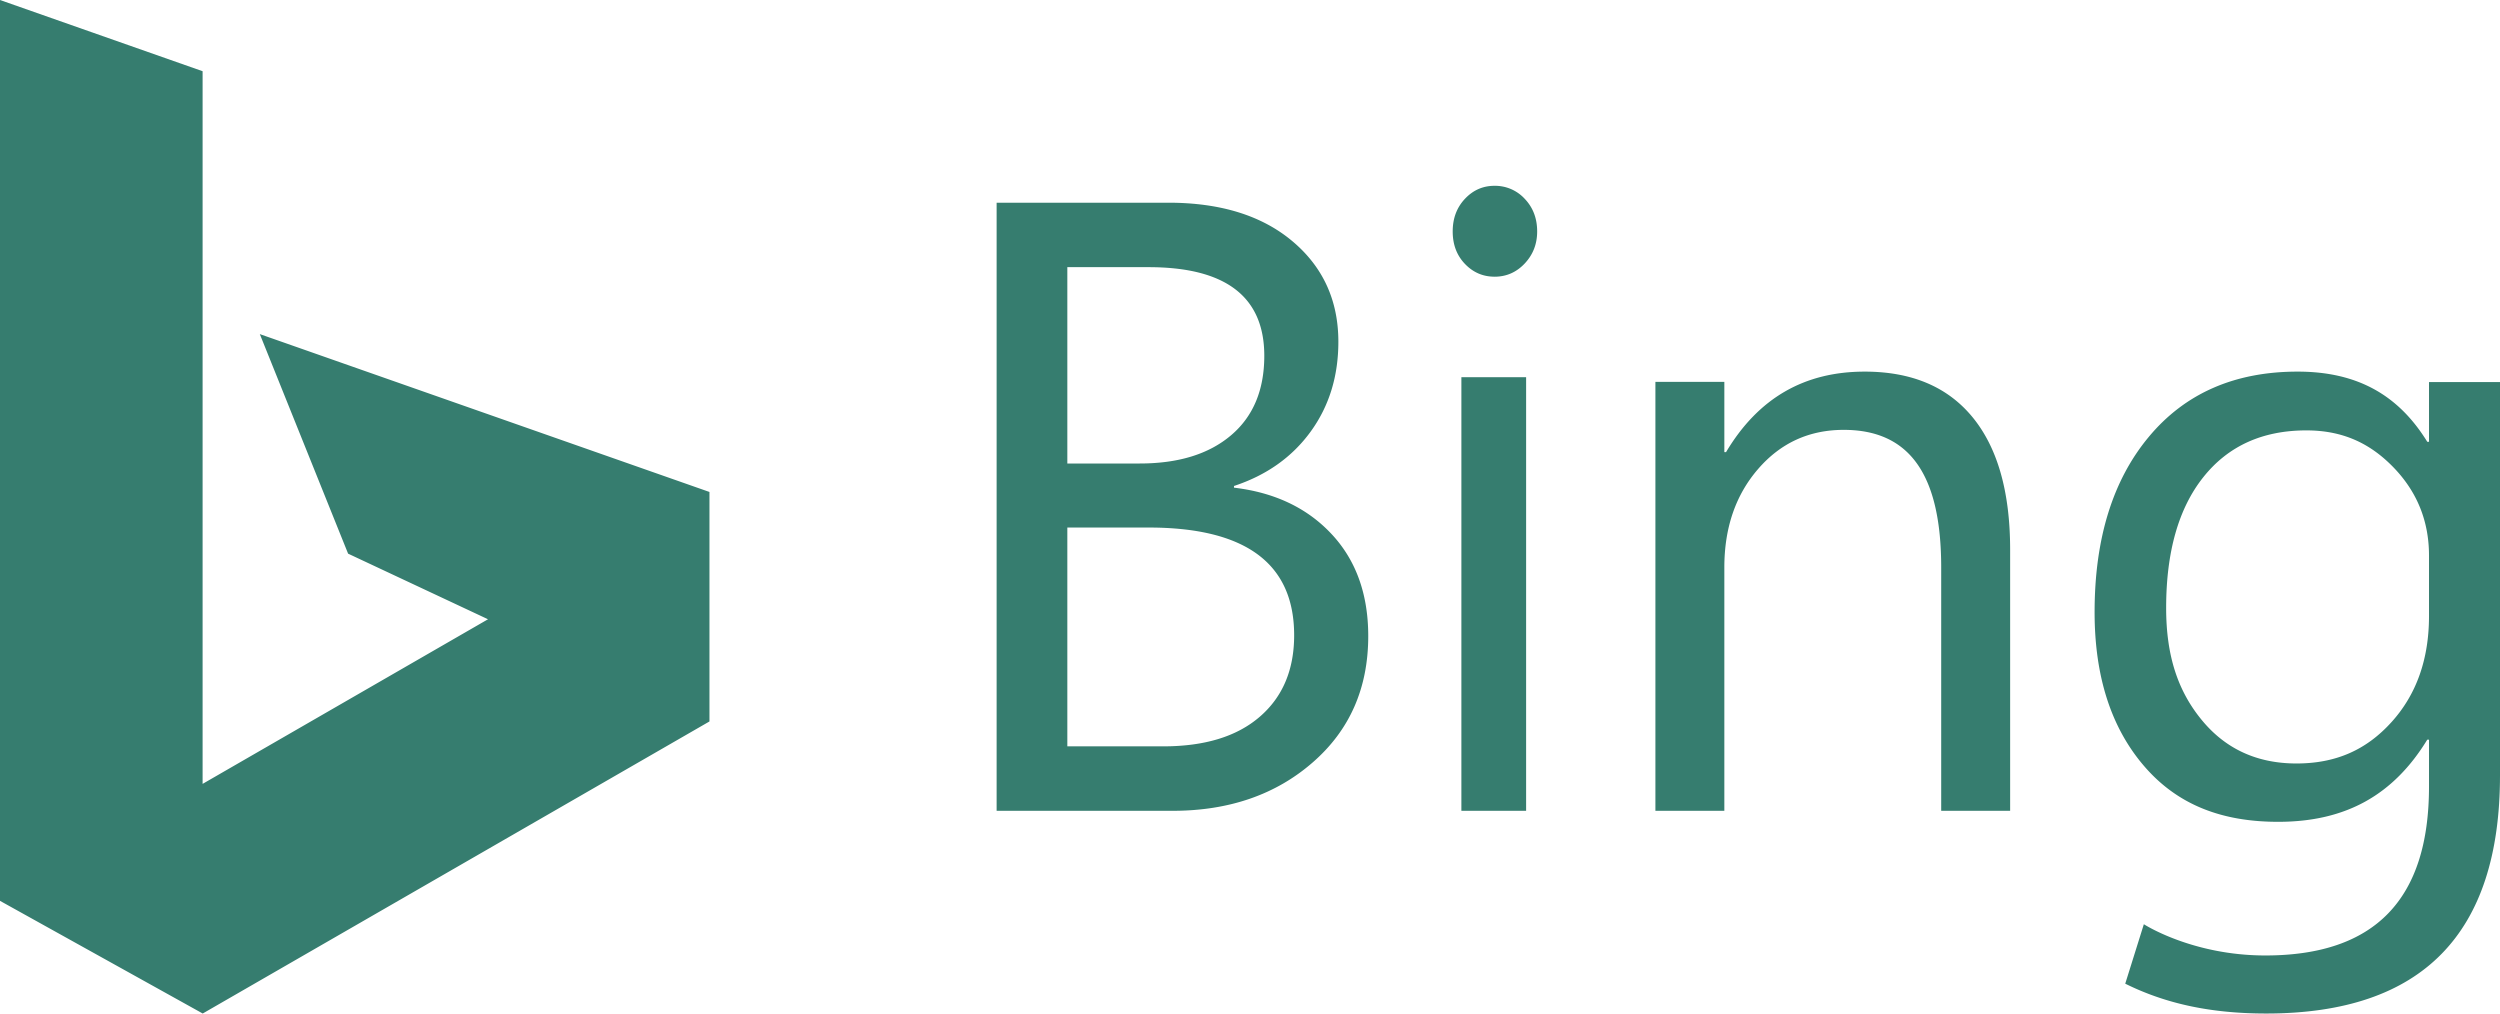
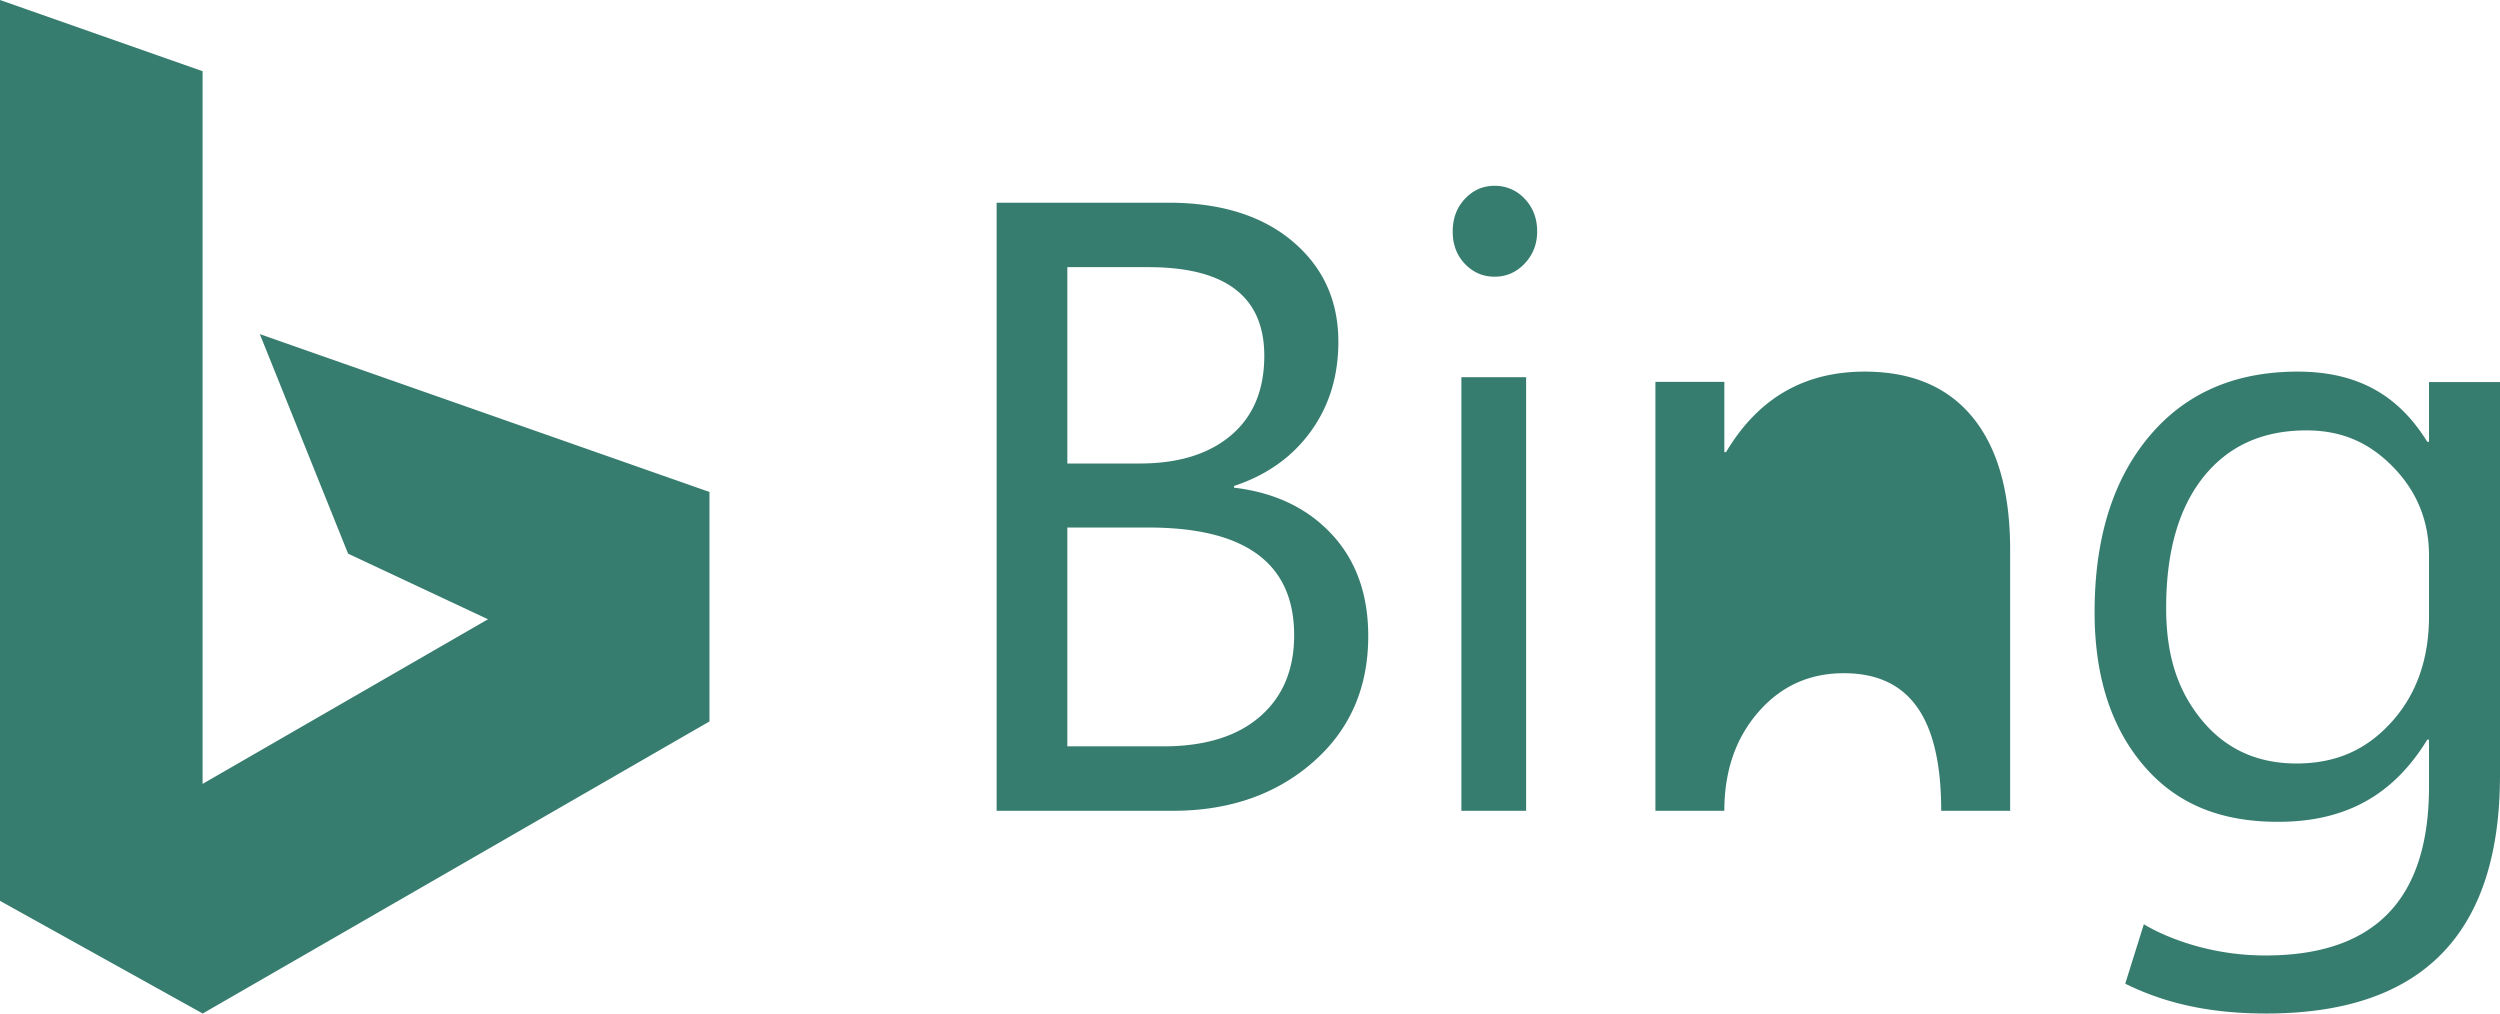
<svg xmlns="http://www.w3.org/2000/svg" width="148" height="60" fill="none">
-   <path d="m0 0 11.994 4.216v42.19L28.89 36.66l-8.283-3.884-5.226-12.997L42 29.124V42.71L12.001 60 0 53.33V0ZM59 48V12h10.165c3.09 0 5.54.761 7.35 2.284 1.81 1.523 2.716 3.507 2.716 5.95 0 2.042-.548 3.816-1.644 5.322-1.097 1.507-2.608 2.578-4.535 3.214v.1c2.408.285 4.335 1.201 5.78 2.75C80.277 33.166 81 35.18 81 37.656c0 3.08-1.096 5.573-3.289 7.48C75.52 47.047 72.753 48 69.415 48H59Zm4.186-32.184v11.623h4.285c2.292 0 4.094-.556 5.407-1.67 1.312-1.112 1.968-2.681 1.968-4.706 0-3.498-2.284-5.247-6.852-5.247h-4.808Zm0 15.414v12.954h5.68c2.459 0 4.365-.586 5.718-1.757 1.354-1.172 2.03-2.778 2.03-4.82 0-4.251-2.873-6.377-8.62-6.377h-4.808ZM88.477 16.38c-.686 0-1.27-.252-1.753-.757-.483-.505-.724-1.145-.724-1.92 0-.775.241-1.419.724-1.932.483-.514 1.067-.771 1.753-.771a2.38 2.38 0 0 1 1.787.77c.49.514.736 1.158.736 1.933 0 .741-.245 1.372-.736 1.895-.49.521-1.086.783-1.787.783ZM90.346 48h-3.832V22.33h3.832V48ZM119 48h-4.081V33.594c0-5.43-1.822-8.146-5.771-8.146-2.04 0-3.728.77-5.064 2.312-1.335 1.54-2.003 3.485-2.003 5.834V48H98V22.608h4.081v4.16h.1c1.924-3.23 4.667-4.768 8.209-4.768 2.787 0 4.919.904 6.395 2.711C118.262 26.52 119 29.13 119 32.545V48ZM148 45.884C148 55.294 143.387 60 134.162 60c-3.247 0-5.922-.564-8.348-1.766l1.102-3.52s2.849 1.85 7.194 1.85c6.458 0 9.687-3.294 9.687-10.001v-2.775h-.102c-1.999 3.27-4.814 4.864-8.829 4.864-3.263 0-5.89-.96-7.88-3.238-1.991-2.278-2.986-5.335-2.986-9.173 0-4.355 1.072-7.817 3.216-10.387 2.144-2.57 5.079-3.854 8.803-3.854 3.536 0 5.967 1.385 7.676 4.155h.102v-3.537H148v23.266Zm-4.203-9.421v-3.575c0-2.036-.705-3.78-2.114-5.231-1.41-1.452-3.043-2.178-5.144-2.178-2.597 0-4.63.922-6.1 2.766-1.469 1.844-2.203 4.426-2.203 7.746 0 2.853.704 4.931 2.114 6.641 1.409 1.71 3.276 2.566 5.599 2.566 2.358 0 4.154-.818 5.631-2.453 1.478-1.635 2.217-3.73 2.217-6.282Z" fill="#367D6F" />
+   <path d="m0 0 11.994 4.216v42.19L28.89 36.66l-8.283-3.884-5.226-12.997L42 29.124V42.71L12.001 60 0 53.33V0ZM59 48V12h10.165c3.09 0 5.54.761 7.35 2.284 1.81 1.523 2.716 3.507 2.716 5.95 0 2.042-.548 3.816-1.644 5.322-1.097 1.507-2.608 2.578-4.535 3.214v.1c2.408.285 4.335 1.201 5.78 2.75C80.277 33.166 81 35.18 81 37.656c0 3.08-1.096 5.573-3.289 7.48C75.52 47.047 72.753 48 69.415 48H59Zm4.186-32.184v11.623h4.285c2.292 0 4.094-.556 5.407-1.67 1.312-1.112 1.968-2.681 1.968-4.706 0-3.498-2.284-5.247-6.852-5.247h-4.808Zm0 15.414v12.954h5.68c2.459 0 4.365-.586 5.718-1.757 1.354-1.172 2.03-2.778 2.03-4.82 0-4.251-2.873-6.377-8.62-6.377h-4.808ZM88.477 16.38c-.686 0-1.27-.252-1.753-.757-.483-.505-.724-1.145-.724-1.92 0-.775.241-1.419.724-1.932.483-.514 1.067-.771 1.753-.771a2.38 2.38 0 0 1 1.787.77c.49.514.736 1.158.736 1.933 0 .741-.245 1.372-.736 1.895-.49.521-1.086.783-1.787.783ZM90.346 48h-3.832V22.33h3.832V48ZM119 48h-4.081c0-5.43-1.822-8.146-5.771-8.146-2.04 0-3.728.77-5.064 2.312-1.335 1.54-2.003 3.485-2.003 5.834V48H98V22.608h4.081v4.16h.1c1.924-3.23 4.667-4.768 8.209-4.768 2.787 0 4.919.904 6.395 2.711C118.262 26.52 119 29.13 119 32.545V48ZM148 45.884C148 55.294 143.387 60 134.162 60c-3.247 0-5.922-.564-8.348-1.766l1.102-3.52s2.849 1.85 7.194 1.85c6.458 0 9.687-3.294 9.687-10.001v-2.775h-.102c-1.999 3.27-4.814 4.864-8.829 4.864-3.263 0-5.89-.96-7.88-3.238-1.991-2.278-2.986-5.335-2.986-9.173 0-4.355 1.072-7.817 3.216-10.387 2.144-2.57 5.079-3.854 8.803-3.854 3.536 0 5.967 1.385 7.676 4.155h.102v-3.537H148v23.266Zm-4.203-9.421v-3.575c0-2.036-.705-3.78-2.114-5.231-1.41-1.452-3.043-2.178-5.144-2.178-2.597 0-4.63.922-6.1 2.766-1.469 1.844-2.203 4.426-2.203 7.746 0 2.853.704 4.931 2.114 6.641 1.409 1.71 3.276 2.566 5.599 2.566 2.358 0 4.154-.818 5.631-2.453 1.478-1.635 2.217-3.73 2.217-6.282Z" fill="#367D6F" />
</svg>